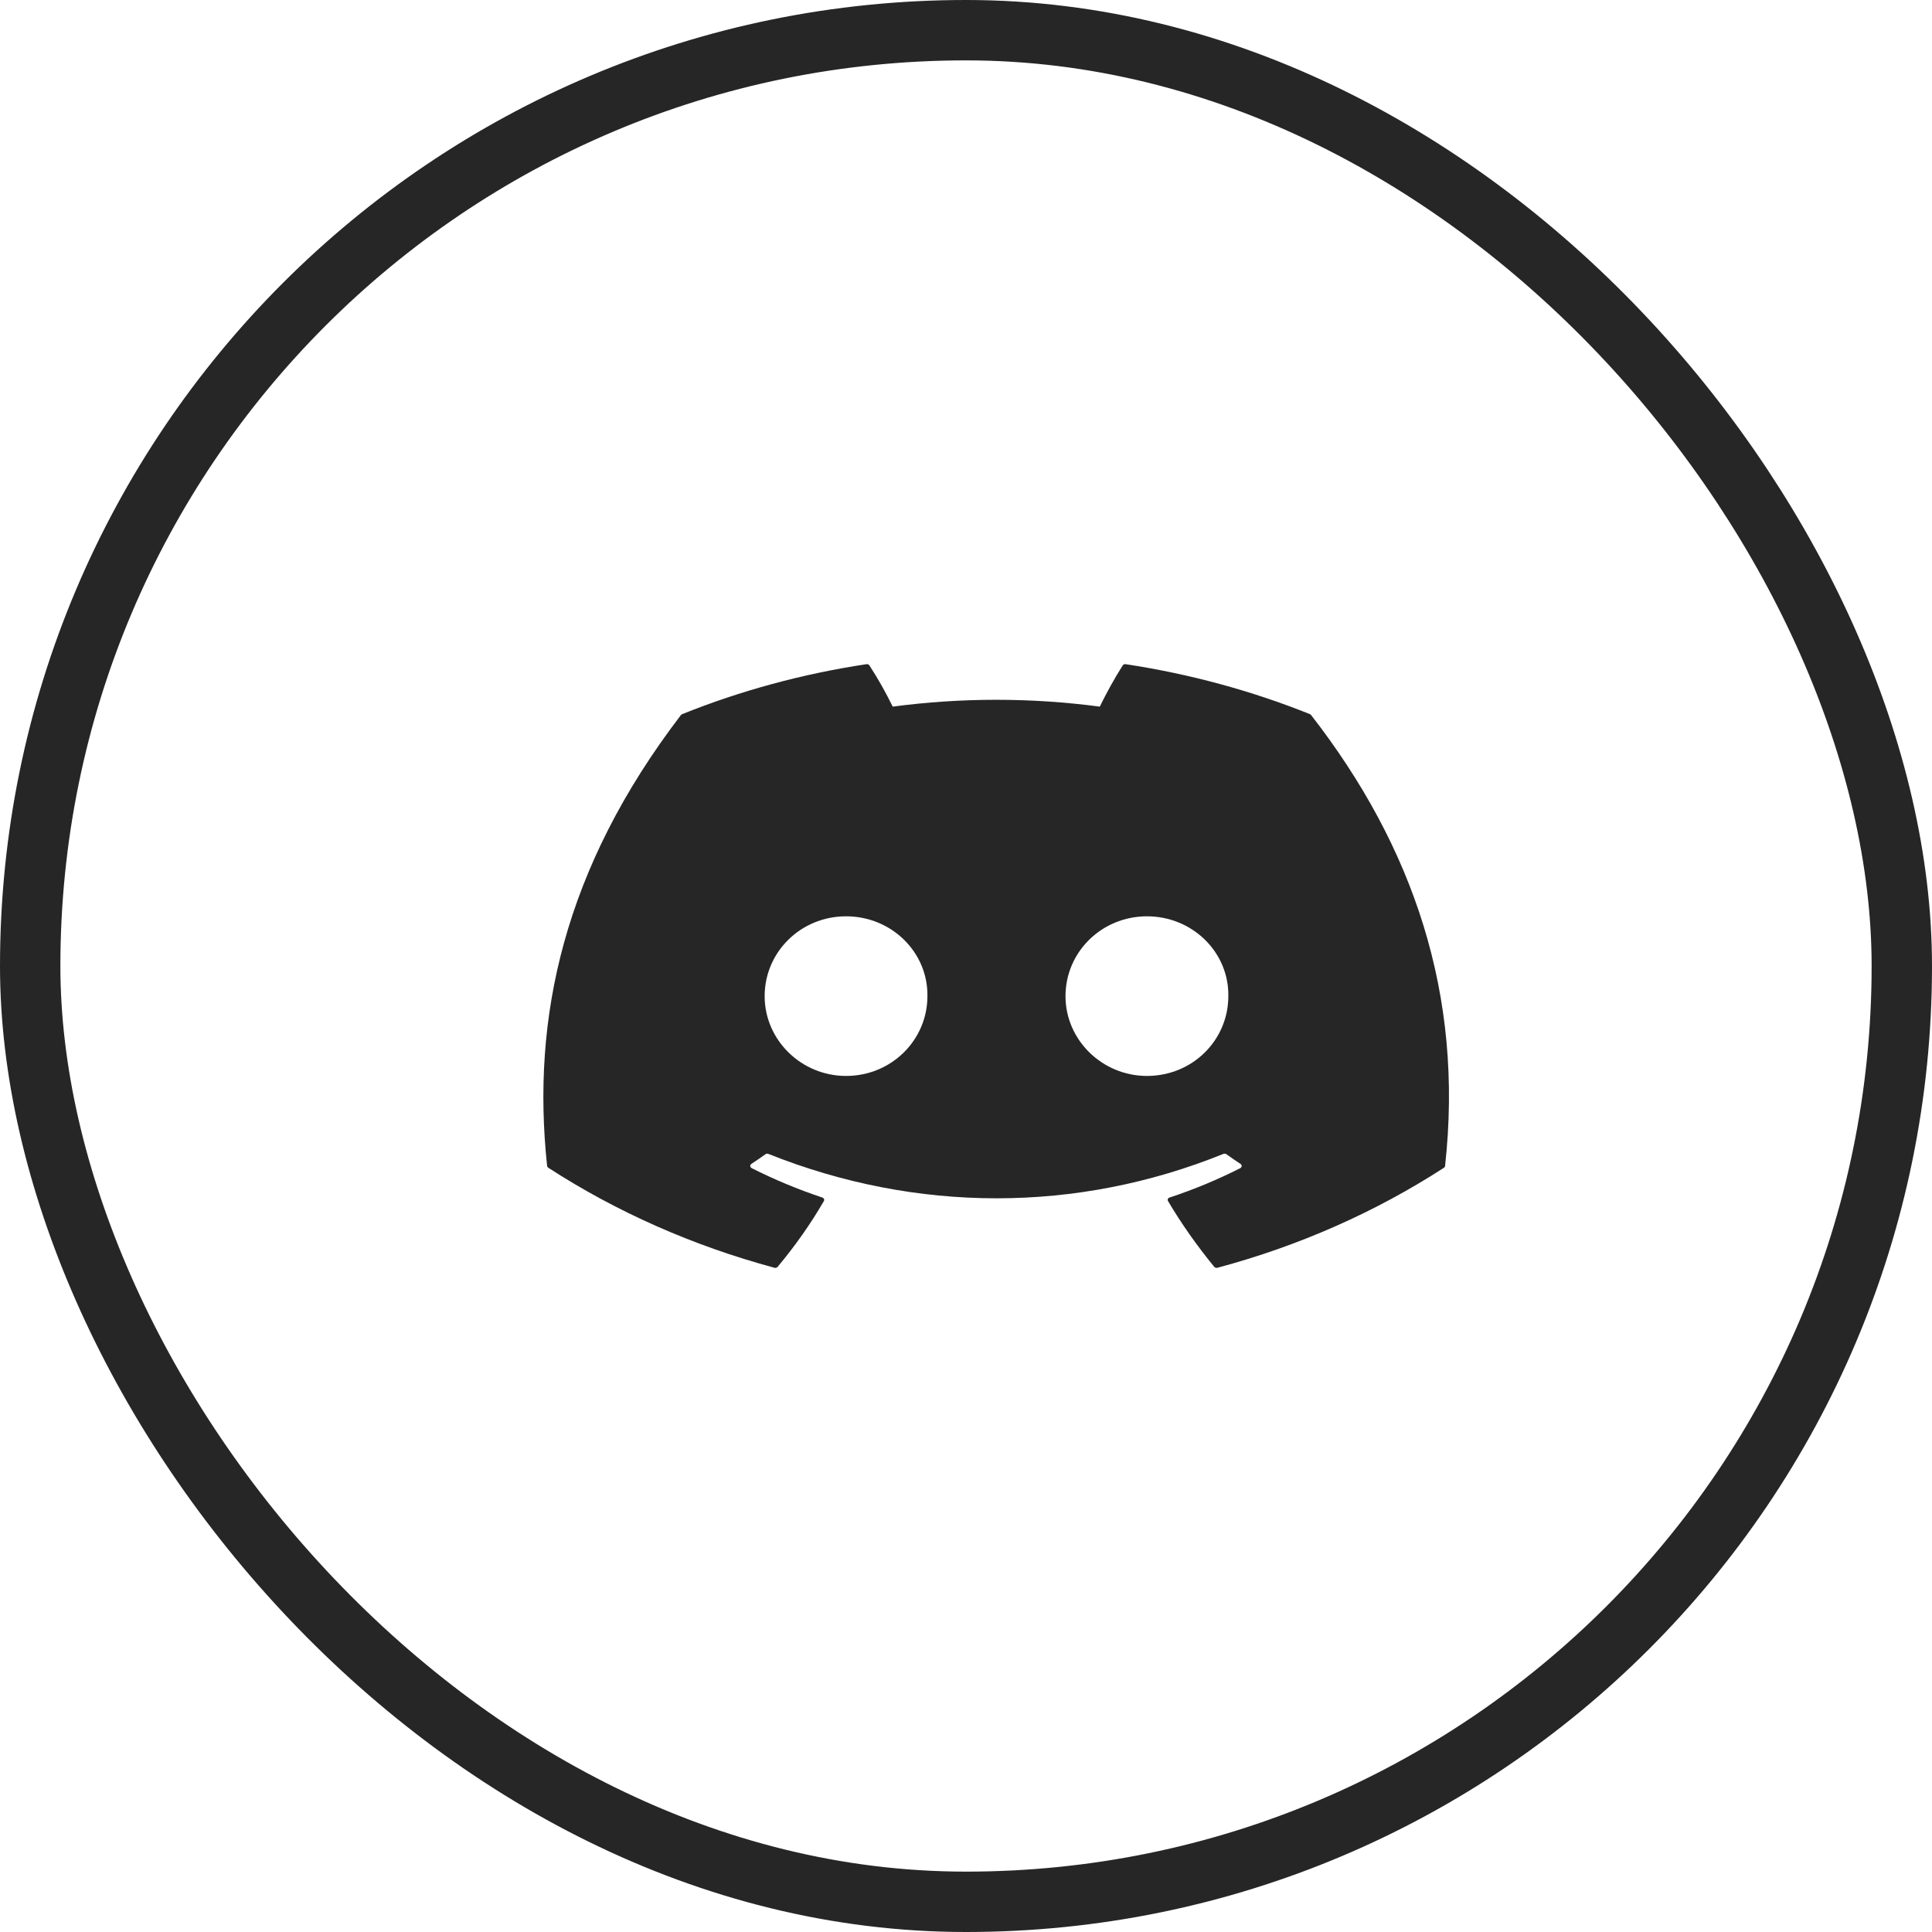
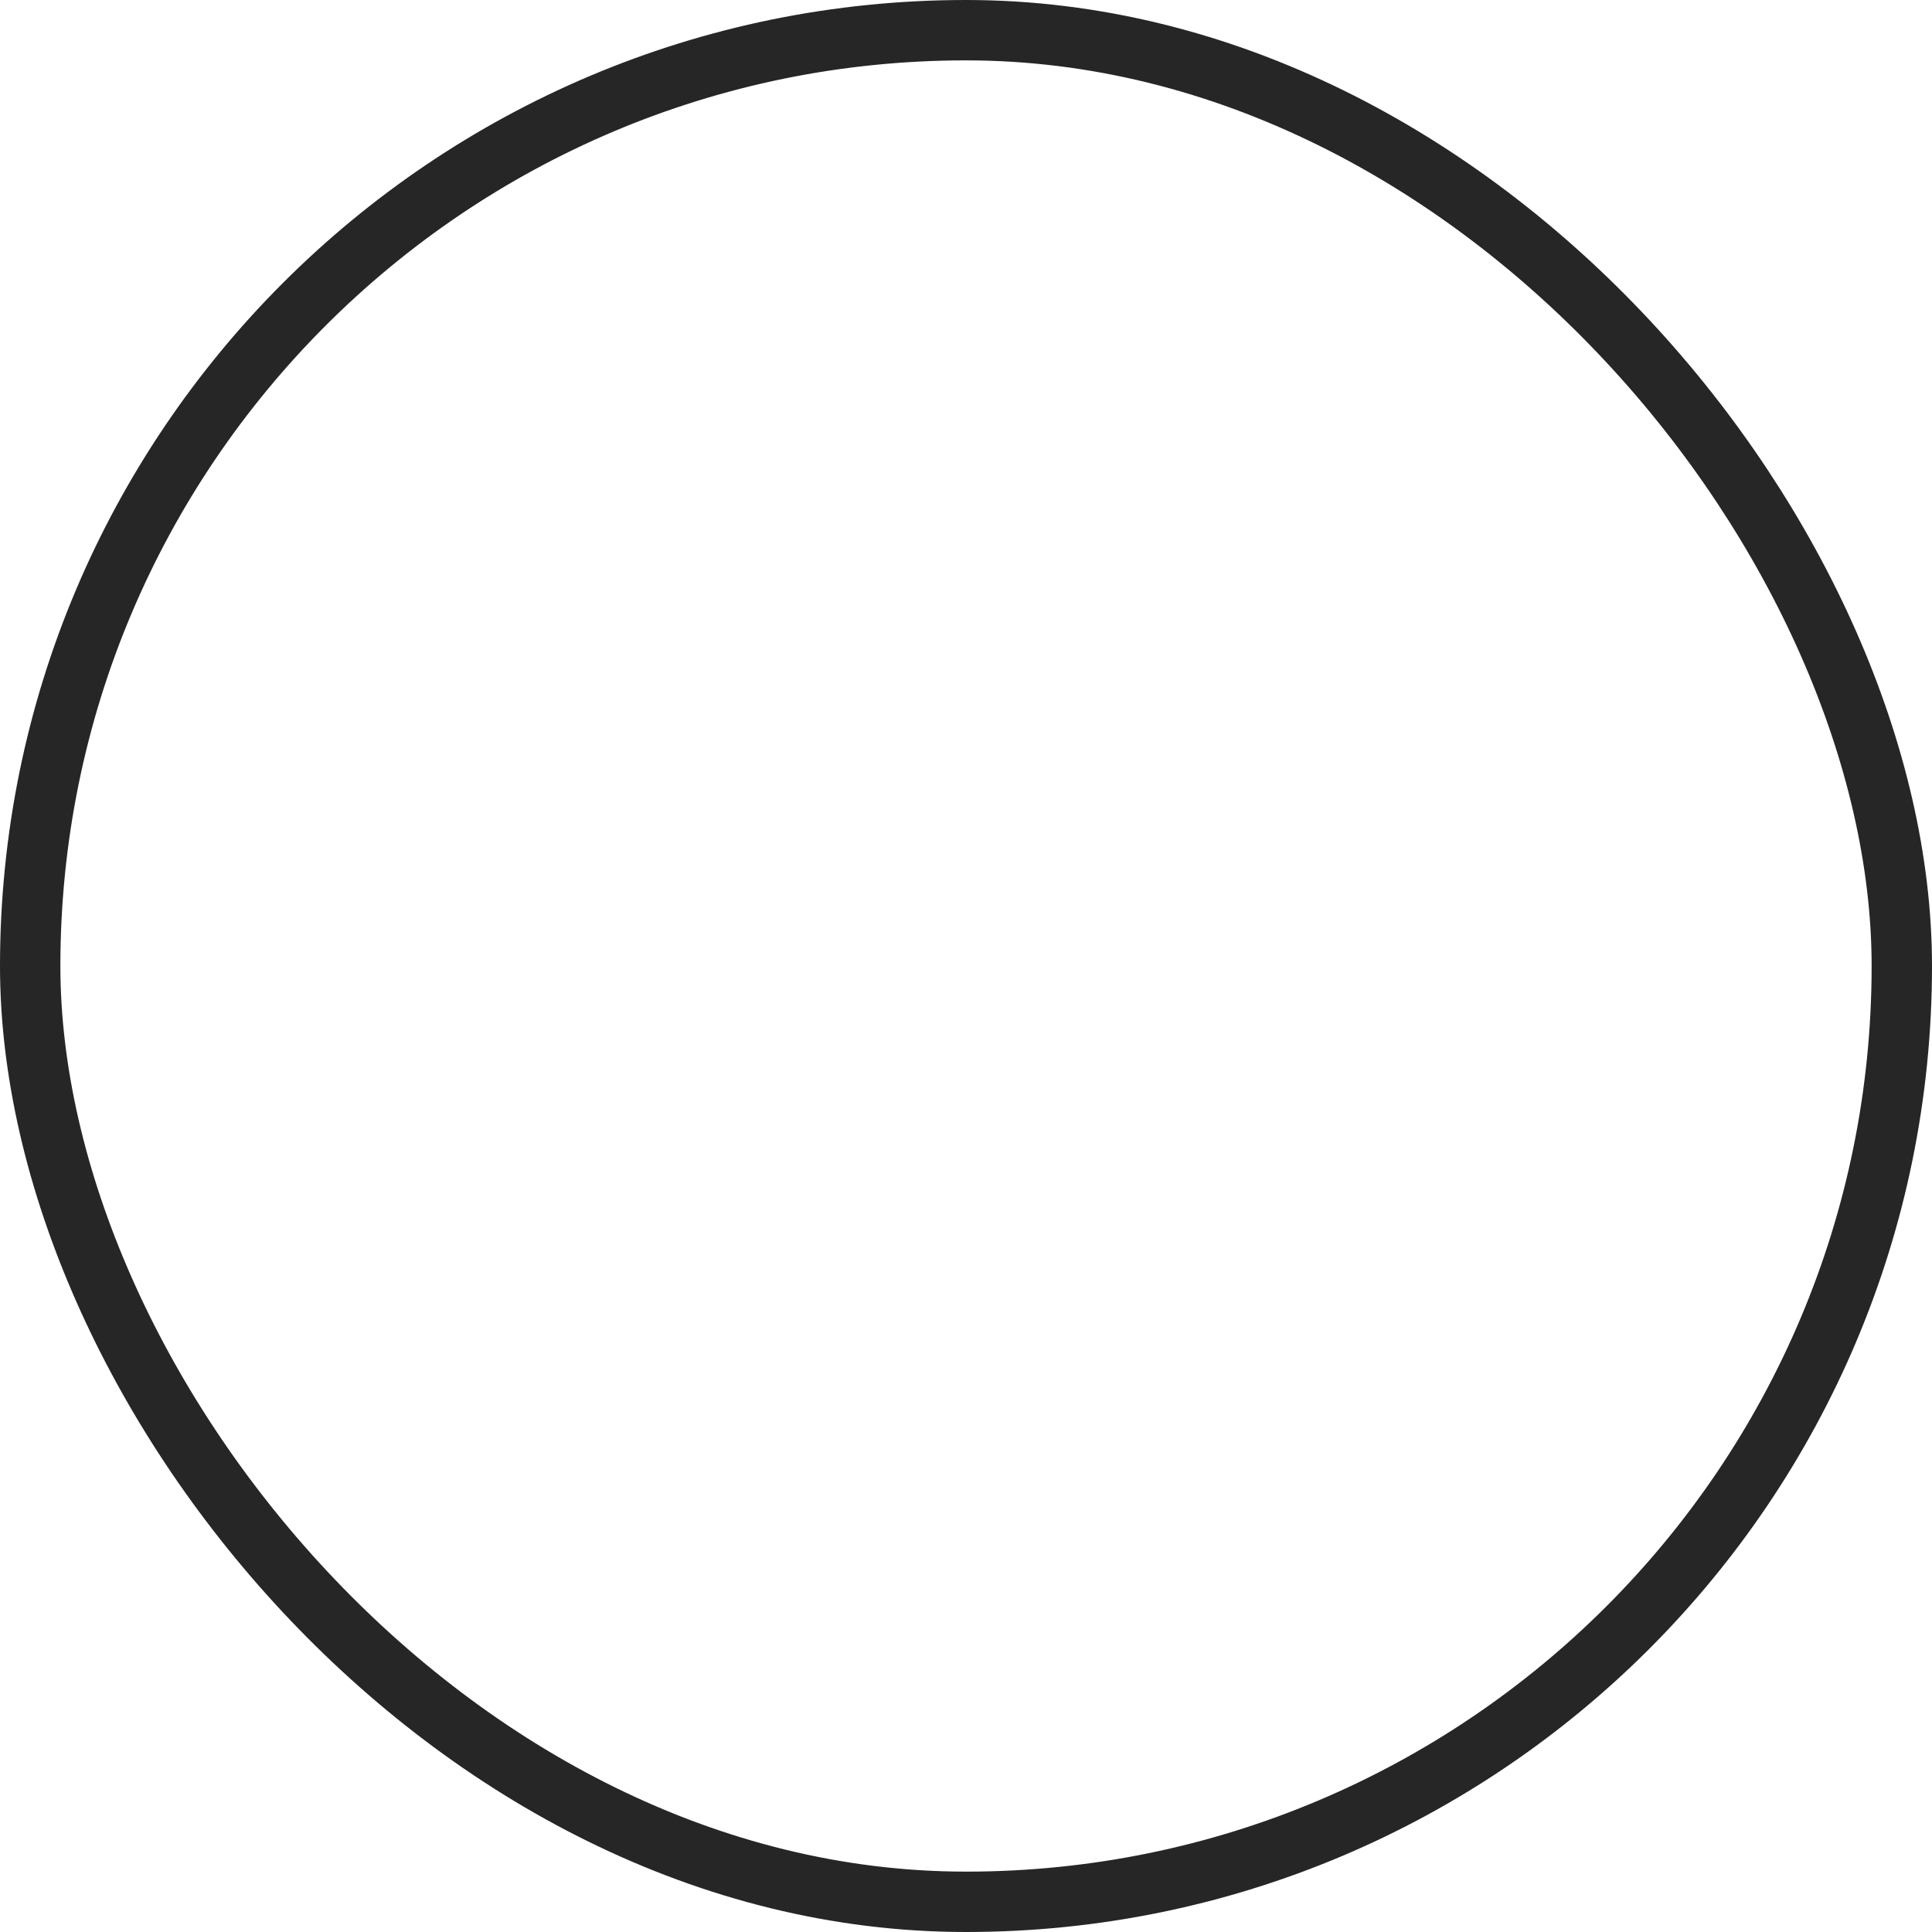
<svg xmlns="http://www.w3.org/2000/svg" width="32" height="32" viewBox="0 0 32 32" fill="none">
  <rect x="0.5" y="0.5" width="31" height="31" rx="15.5" stroke="#262626" />
-   <path d="M21.698 11.829C20.726 11.439 19.7 11.161 18.645 11.001C18.636 10.999 18.626 11 18.617 11.004C18.608 11.008 18.601 11.014 18.596 11.021C18.464 11.226 18.318 11.494 18.216 11.704C17.079 11.553 15.923 11.553 14.786 11.704C14.672 11.47 14.543 11.242 14.4 11.021C14.395 11.014 14.388 11.008 14.379 11.004C14.371 11.001 14.361 10.999 14.351 11.001C13.297 11.16 12.27 11.438 11.298 11.829C11.29 11.832 11.283 11.838 11.278 11.844C9.334 14.385 8.8 16.864 9.062 19.311C9.063 19.323 9.071 19.334 9.082 19.342C10.214 20.075 11.48 20.635 12.827 20.998C12.836 21.001 12.847 21.001 12.856 20.998C12.866 20.995 12.874 20.99 12.88 20.983C13.168 20.638 13.425 20.275 13.646 19.893C13.651 19.885 13.652 19.876 13.651 19.867C13.649 19.859 13.644 19.851 13.637 19.844C13.632 19.84 13.626 19.837 13.62 19.835C13.216 19.7 12.825 19.537 12.45 19.348C12.44 19.342 12.432 19.334 12.428 19.324C12.425 19.314 12.426 19.303 12.431 19.293C12.435 19.287 12.439 19.282 12.445 19.278C12.524 19.226 12.603 19.172 12.678 19.118C12.685 19.113 12.693 19.11 12.701 19.109C12.709 19.108 12.718 19.109 12.726 19.112C15.181 20.093 17.839 20.093 20.264 19.112C20.272 19.109 20.281 19.108 20.29 19.109C20.299 19.11 20.307 19.113 20.314 19.118C20.389 19.172 20.468 19.226 20.546 19.278C20.553 19.282 20.558 19.287 20.561 19.294C20.565 19.3 20.566 19.307 20.566 19.314C20.566 19.32 20.563 19.327 20.559 19.333C20.555 19.339 20.549 19.344 20.543 19.348C20.169 19.538 19.777 19.701 19.372 19.835C19.365 19.837 19.359 19.84 19.354 19.844C19.35 19.848 19.346 19.854 19.343 19.859C19.341 19.865 19.34 19.87 19.341 19.876C19.341 19.882 19.343 19.888 19.346 19.893C19.571 20.274 19.829 20.638 20.112 20.983C20.118 20.99 20.126 20.995 20.136 20.998C20.145 21.001 20.155 21.001 20.165 20.998C21.514 20.637 22.782 20.076 23.916 19.342C23.921 19.338 23.926 19.334 23.929 19.329C23.933 19.323 23.935 19.317 23.935 19.311C24.248 16.482 23.411 14.024 21.717 11.845C21.715 11.841 21.713 11.838 21.71 11.836C21.706 11.833 21.703 11.831 21.698 11.829ZM14.013 17.821C13.273 17.821 12.665 17.227 12.665 16.499C12.665 15.77 13.262 15.177 14.013 15.177C14.77 15.177 15.372 15.775 15.361 16.499C15.361 17.227 14.764 17.821 14.013 17.821ZM18.997 17.821C18.258 17.821 17.648 17.227 17.648 16.499C17.648 15.77 18.246 15.177 18.997 15.177C19.753 15.177 20.357 15.775 20.345 16.499C20.345 17.227 19.753 17.821 18.997 17.821Z" fill="#262626" />
</svg>